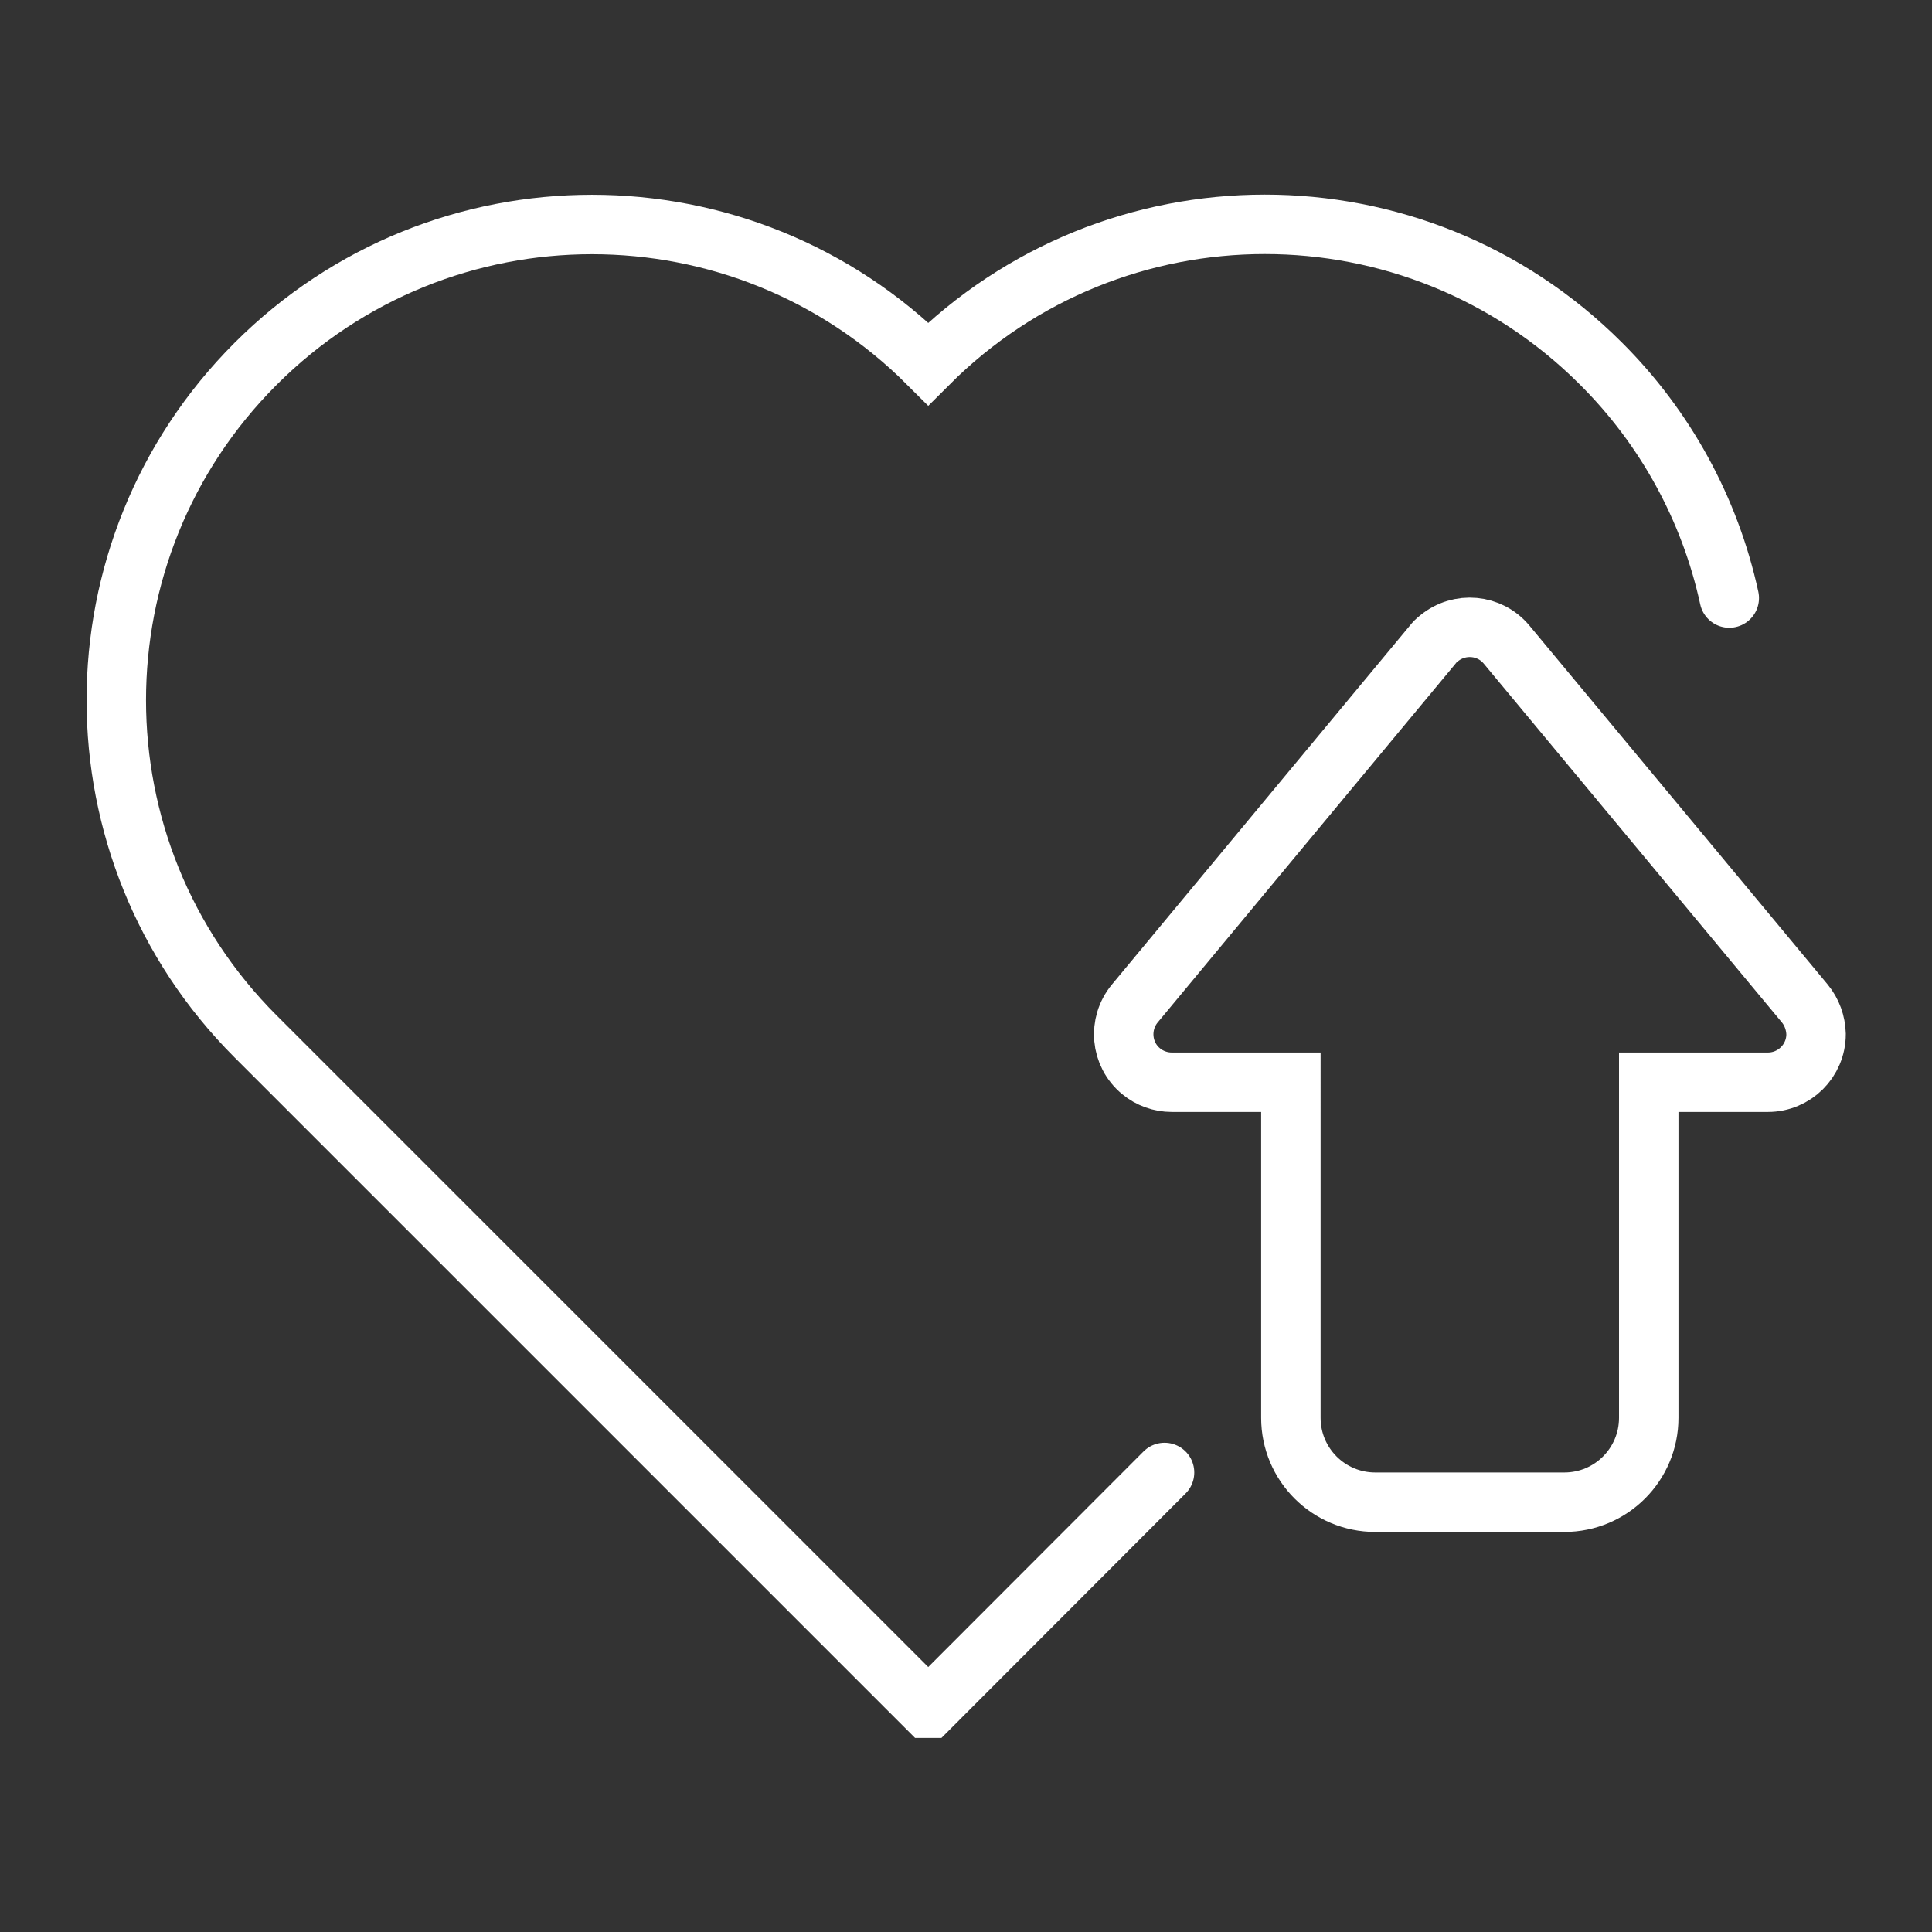
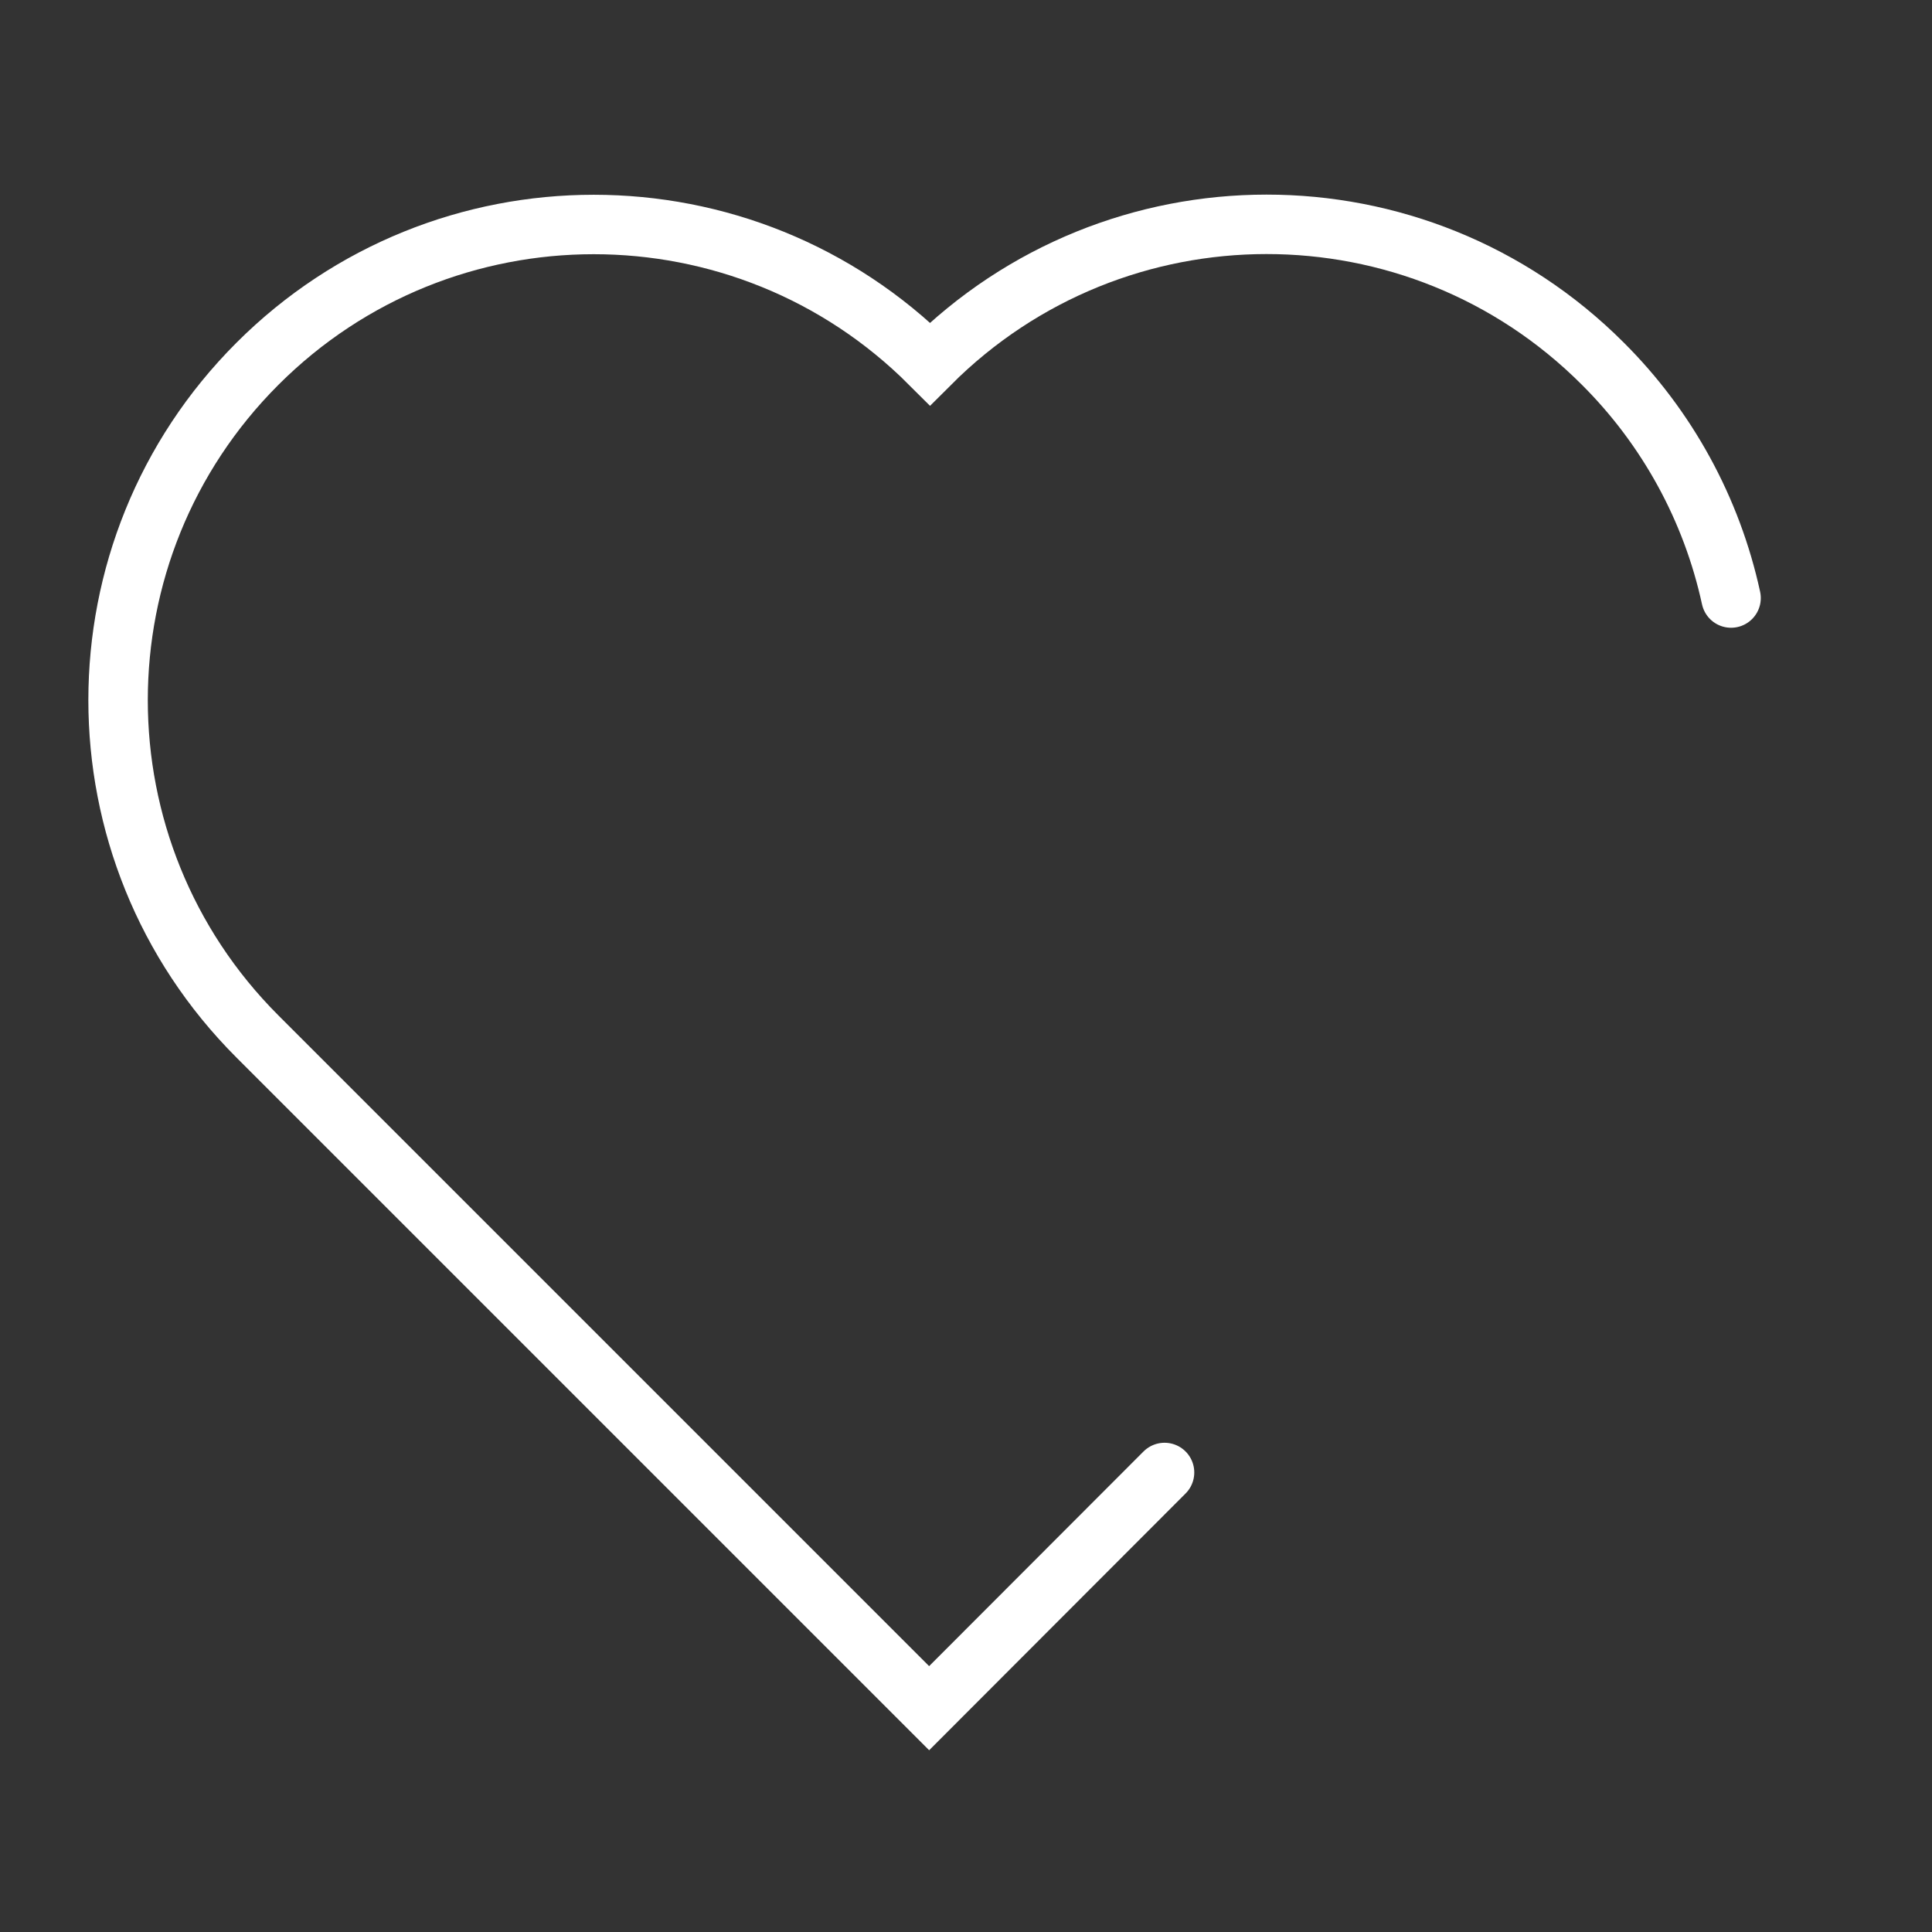
<svg xmlns="http://www.w3.org/2000/svg" version="1.1" id="Livello_1" x="0px" y="0px" viewBox="0 0 65 65" style="enable-background:new 0 0 65 65;" xml:space="preserve">
  <rect x="0" y="0" width="65" height="65" fill="#333333" stroke="none" />
  <style type="text/css">
	.st0{fill:none;stroke:#FFFFFF;stroke-width:2;stroke-linecap:round;stroke-miterlimit:10;}
</style>
  <g>
-     <path id="Path_1" class="st0" d="M39.18,49.54l-7.92,7.93h-0.06l-22.6-22.6c-6.25-6.25-6.25-16.38,0-22.63s16.38-6.25,22.63,0   c6.25-6.25,16.38-6.26,22.63-0.01c2.17,2.16,3.67,4.9,4.32,7.89" />
-     <path id="Path_274" class="st0" d="M60.72,33.76L50.69,21.69c-0.57-0.69-1.59-0.78-2.28-0.21c-0.08,0.06-0.15,0.13-0.21,0.21   L38.18,33.76c-0.57,0.69-0.48,1.71,0.21,2.28c0.29,0.24,0.66,0.37,1.03,0.37h4.01V47.7c0,1.57,1.27,2.84,2.84,2.84h6.36   c1.57,0,2.84-1.27,2.84-2.84V36.41h4.01c0.89,0,1.62-0.72,1.62-1.62C61.09,34.42,60.96,34.05,60.72,33.76z" />
+     <path id="Path_1" class="st0" d="M39.18,49.54l-7.92,7.93l-22.6-22.6c-6.25-6.25-6.25-16.38,0-22.63s16.38-6.25,22.63,0   c6.25-6.25,16.38-6.26,22.63-0.01c2.17,2.16,3.67,4.9,4.32,7.89" />
  </g>
</svg>